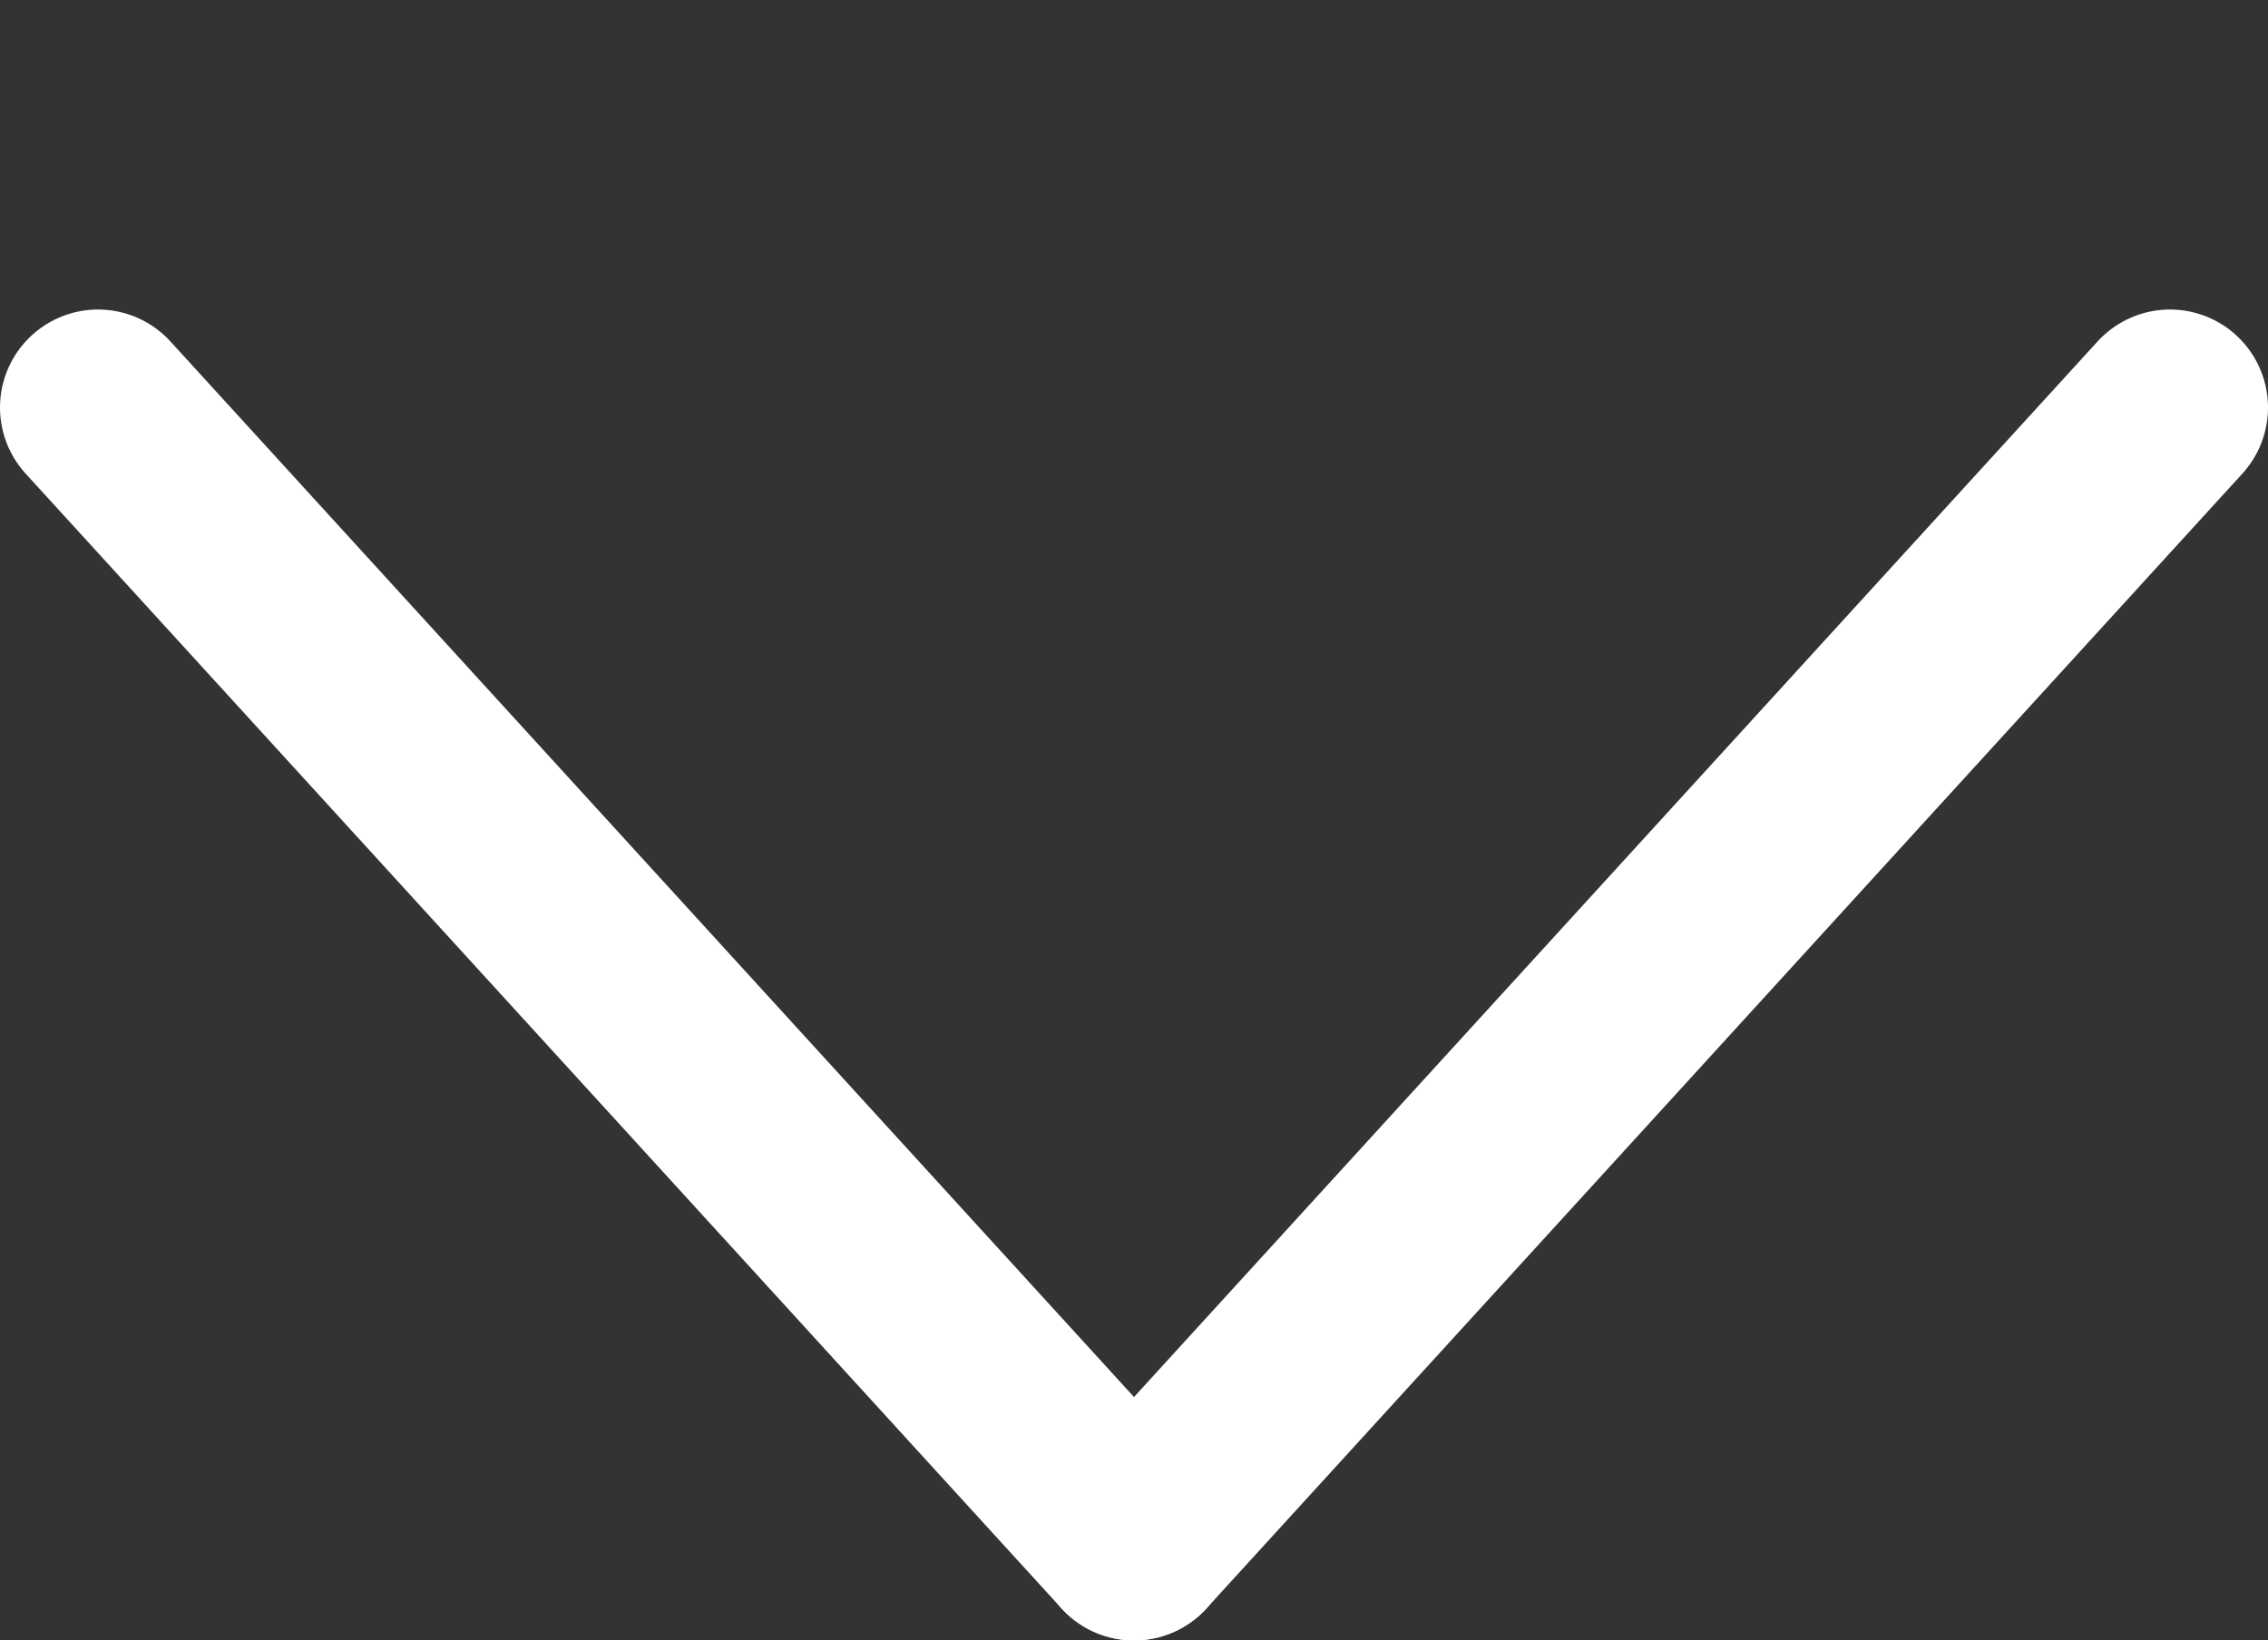
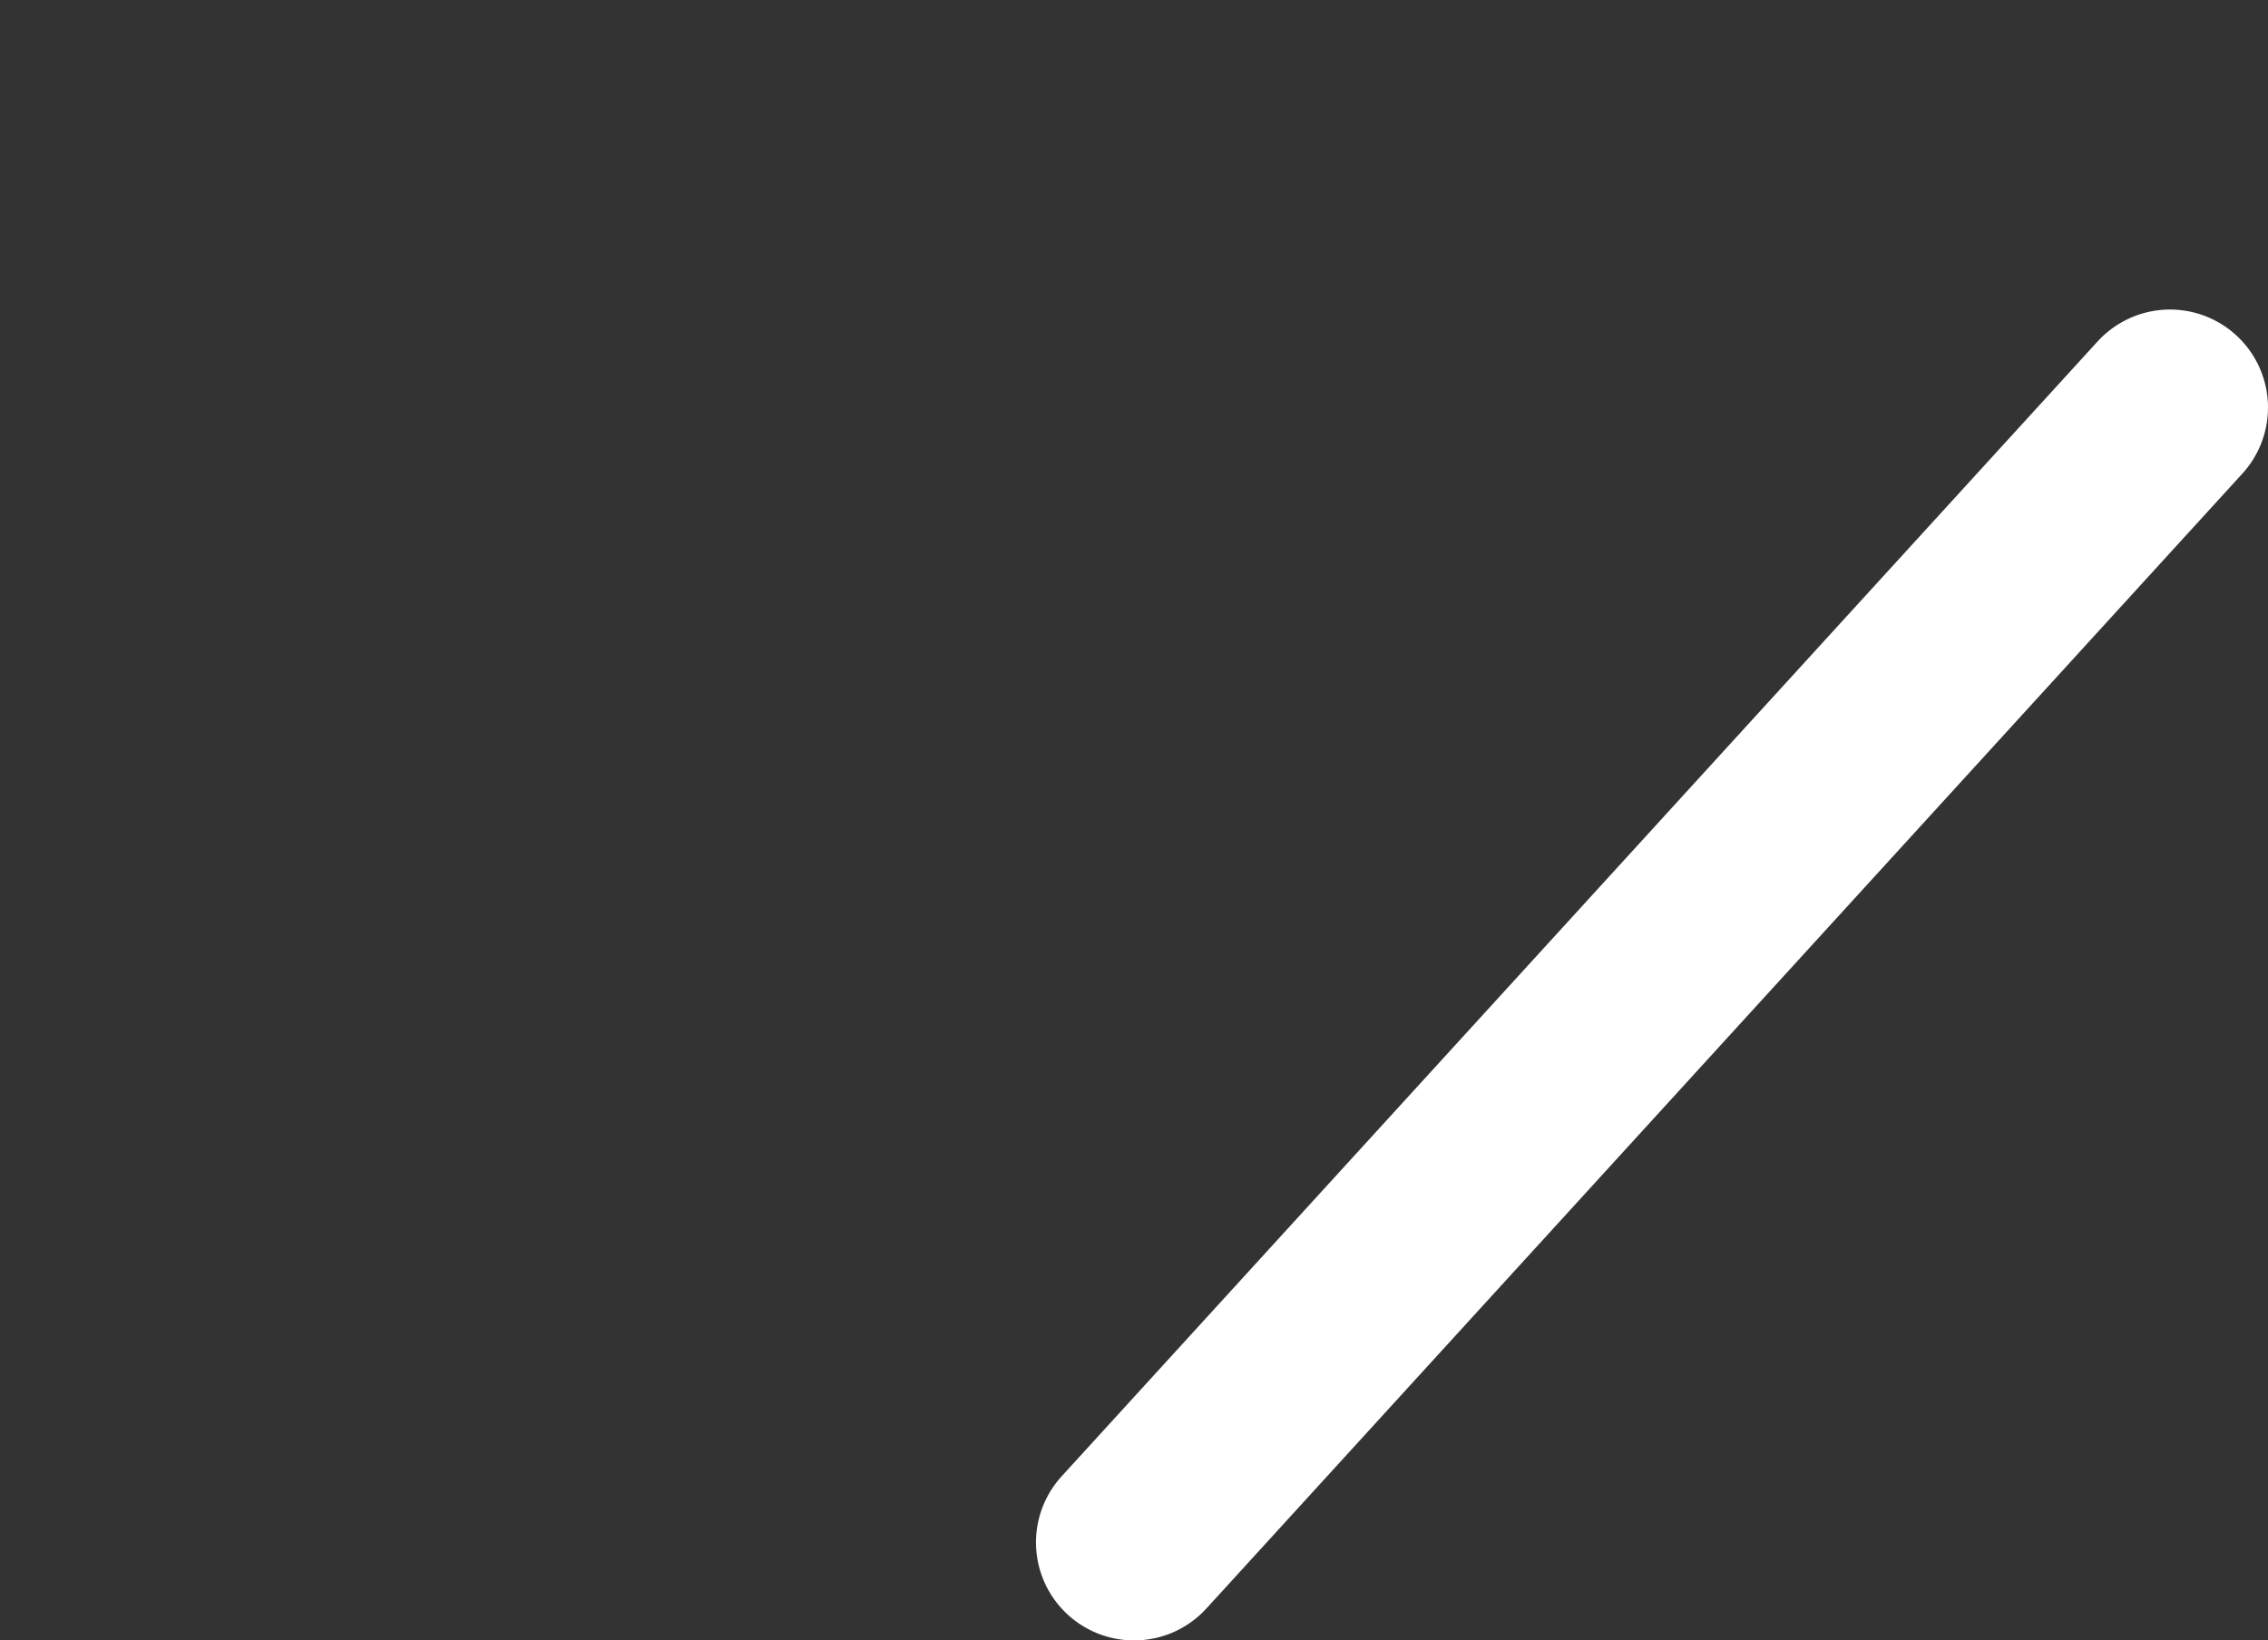
<svg xmlns="http://www.w3.org/2000/svg" width="21.98" height="15.9" viewBox="0 0 21.98 15.9">
  <rect x="0" y="0" width="21.98" height="15.9" fill="#333333" stroke="none" />
  <defs>
    <style>.a{fill:none;stroke:#fff;stroke-linecap:round;stroke-linejoin:round;stroke-width:1.9px;}</style>
  </defs>
-   <line class="a" x1="0.95" y1="3.95" x2="10.99" y2="14.95" />
  <line class="a" x1="10.99" y1="14.95" x2="21.03" y2="3.95" />
</svg>